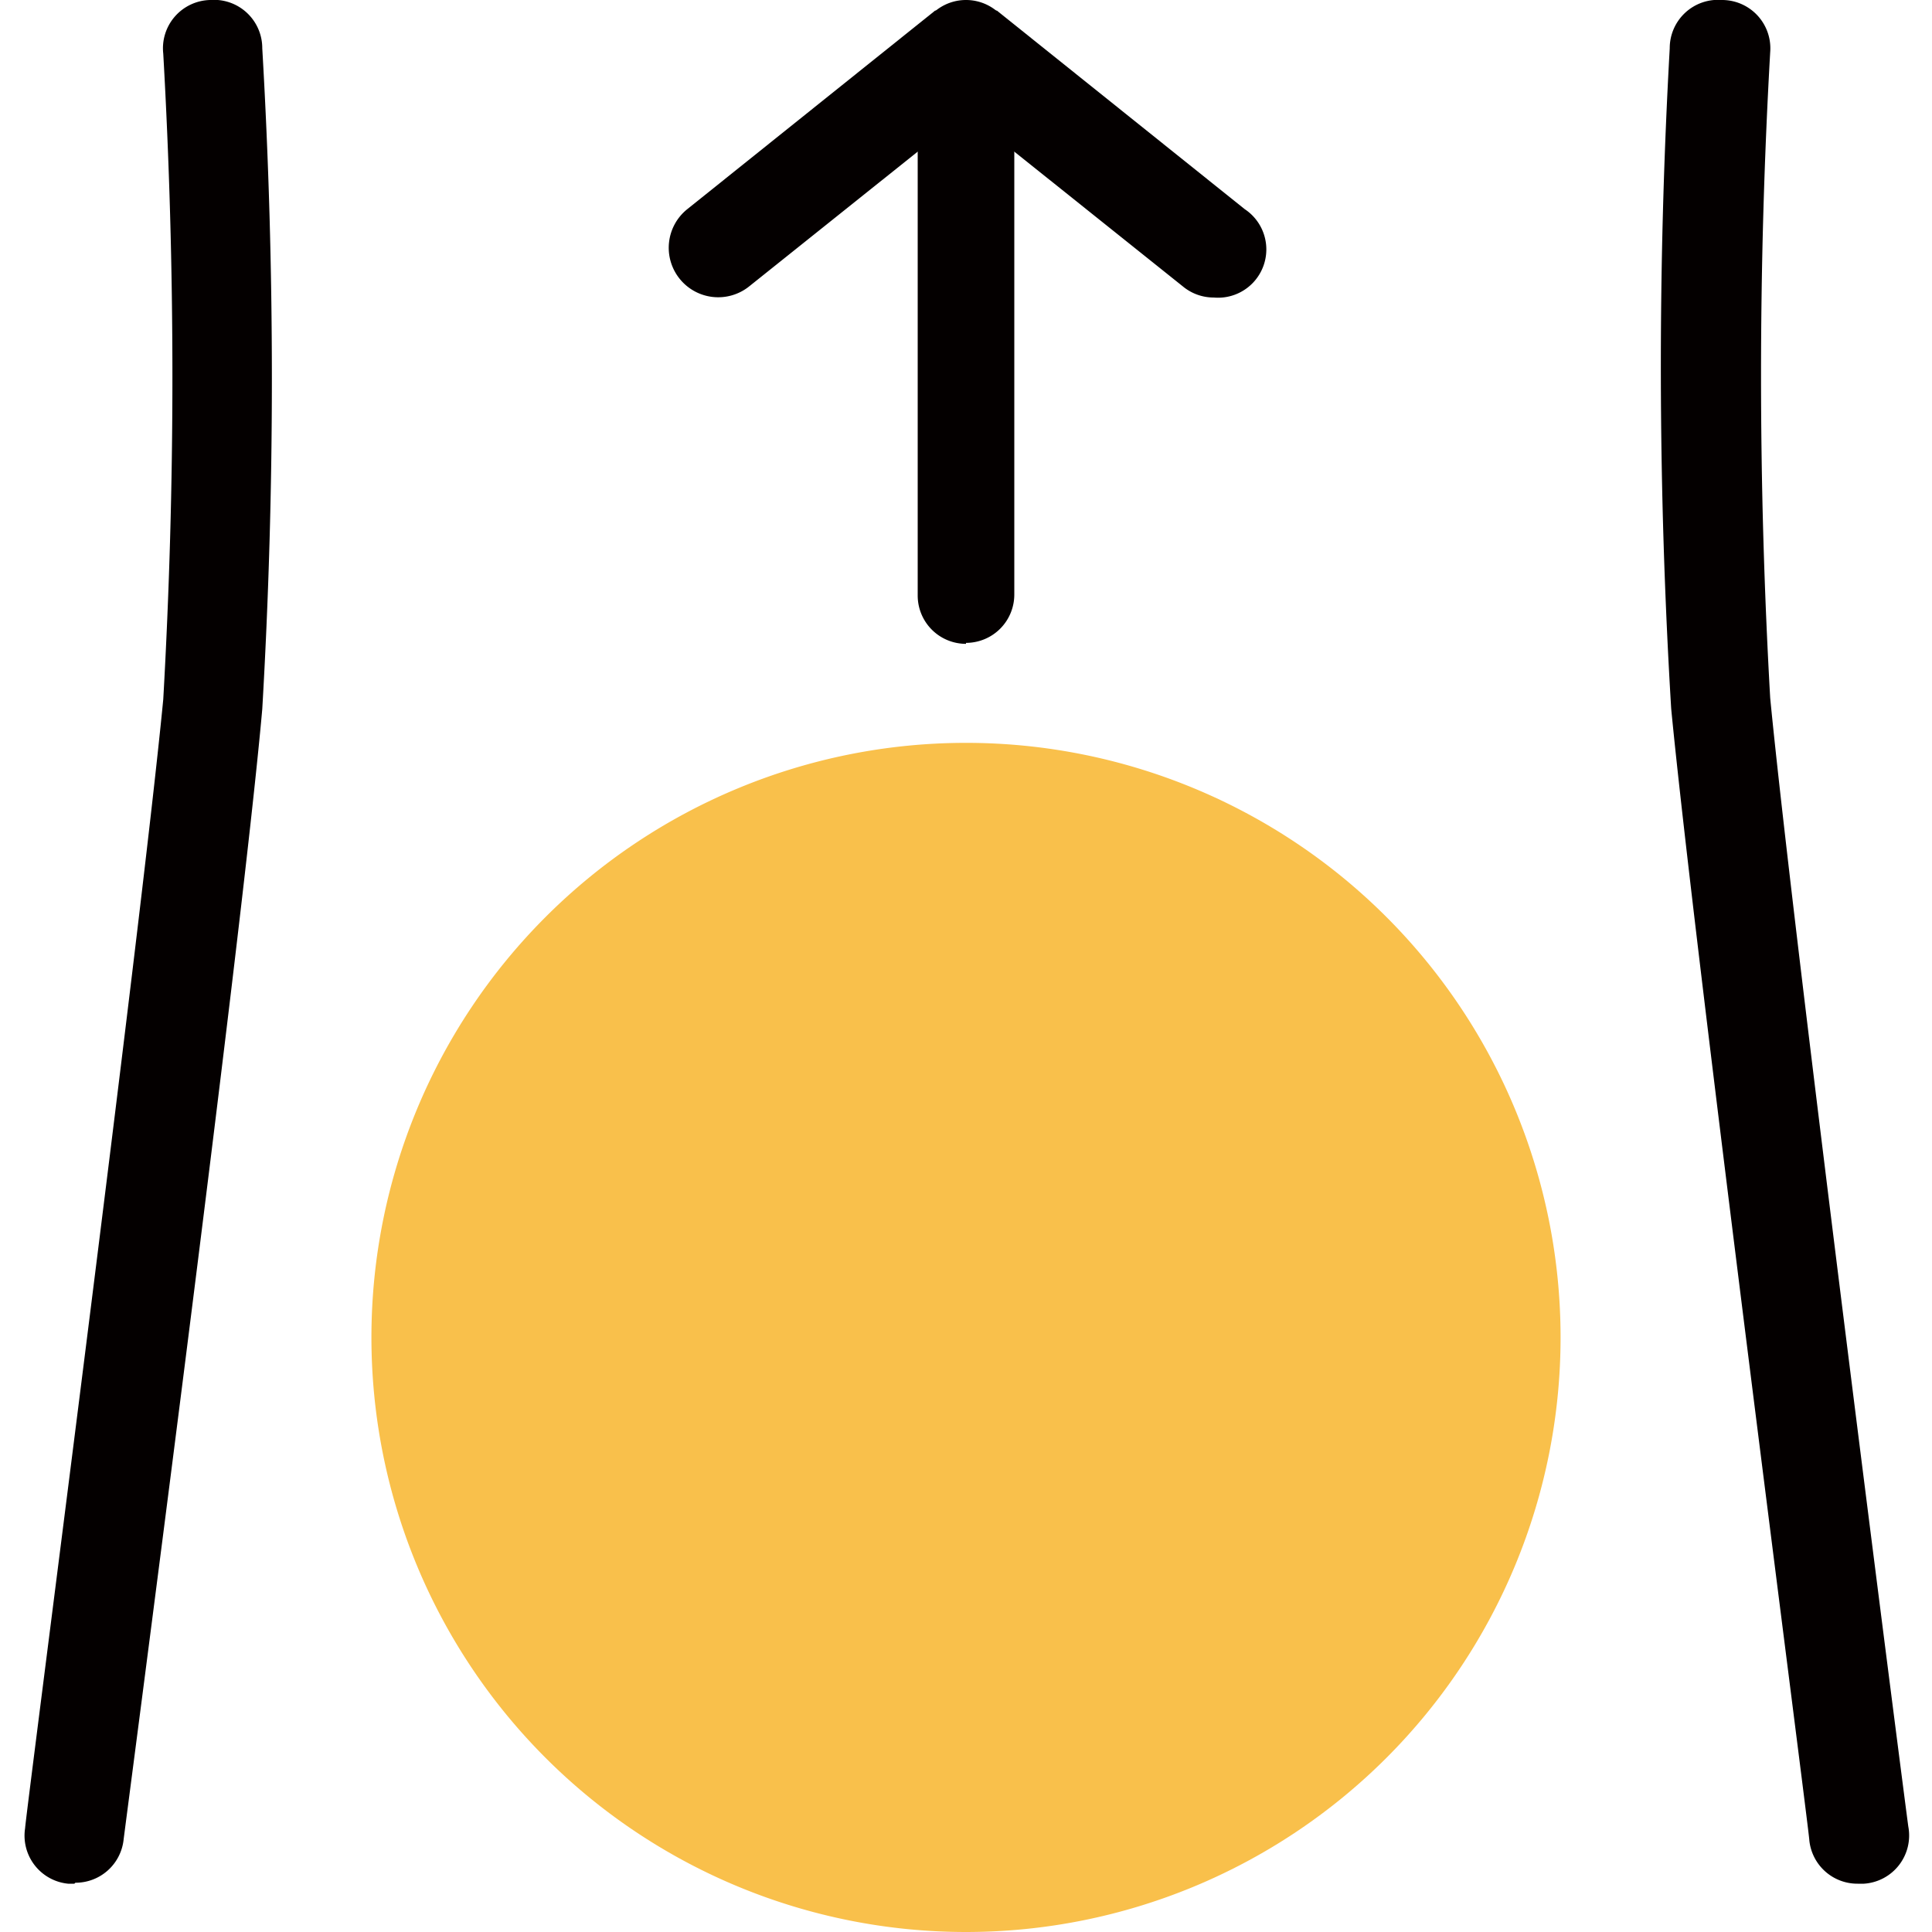
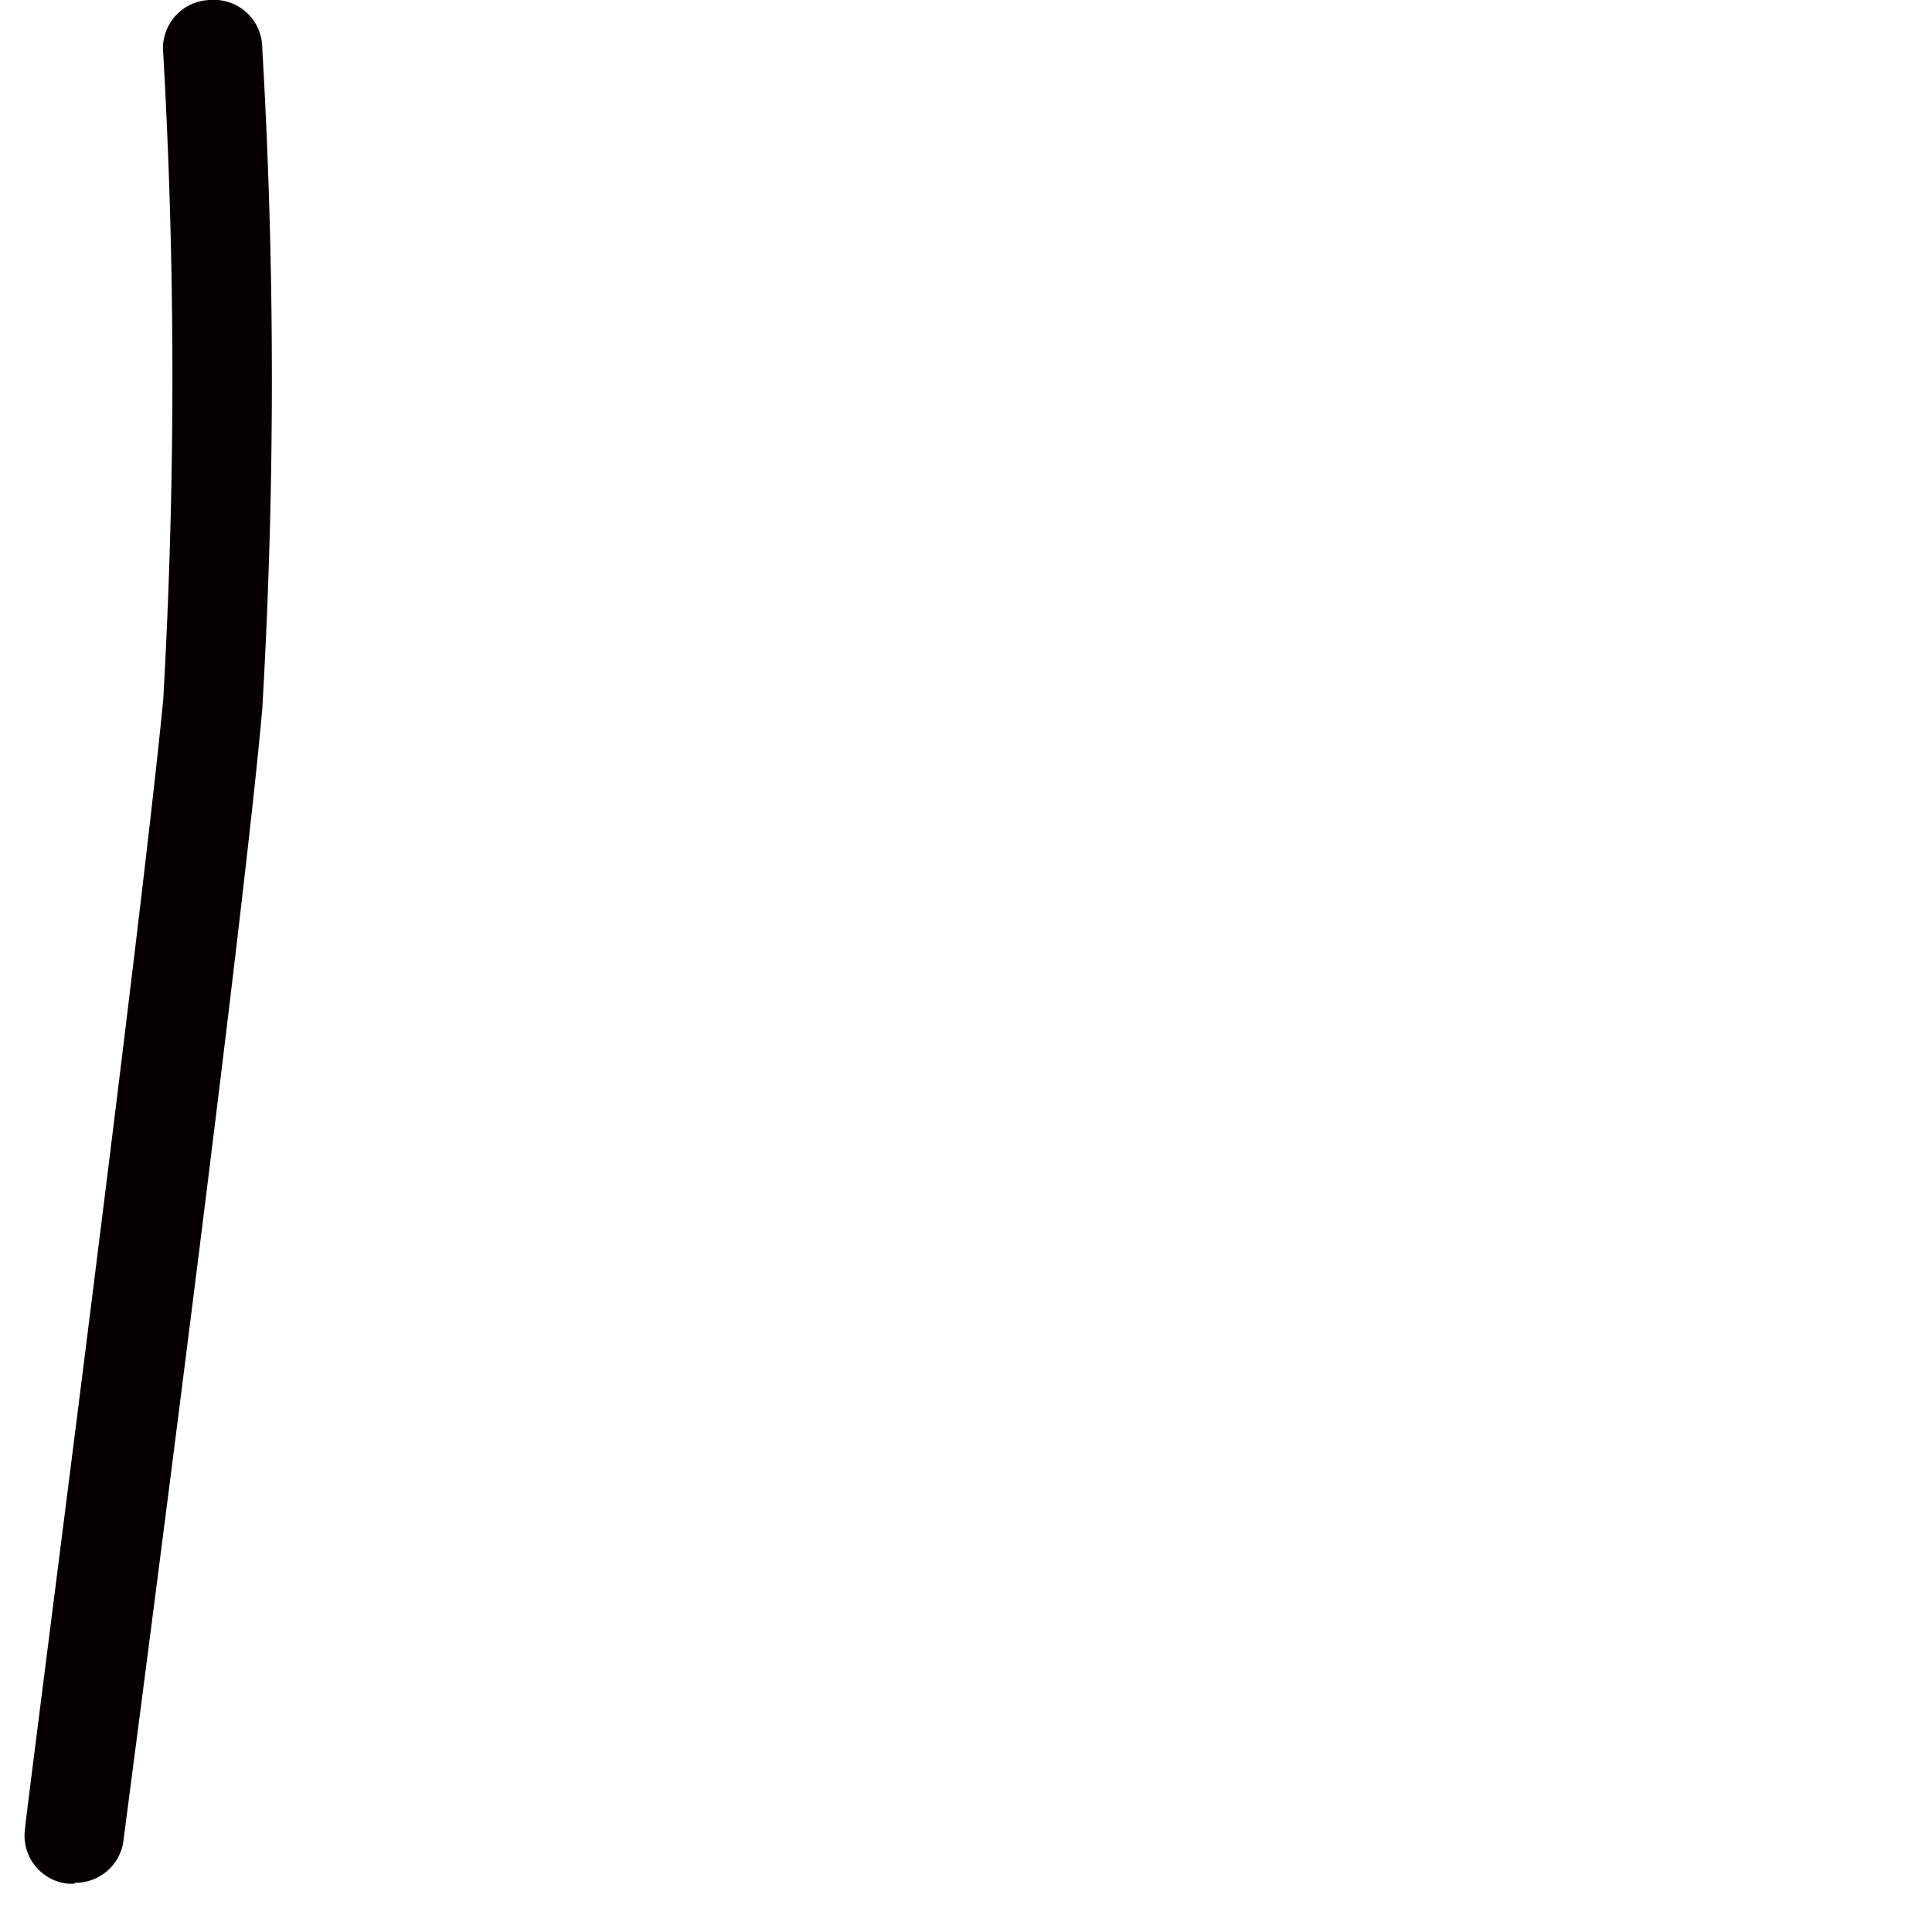
<svg xmlns="http://www.w3.org/2000/svg" id="레이어_1" data-name="레이어 1" viewBox="0 0 40 40">
  <defs>
    <style>.cls-1{fill:#040000;}.cls-2{fill:#f9c04b;}</style>
  </defs>
-   <path class="cls-1" d="M38.46,39a1,1,0,0,1-1-.9c0-.18-2.39-18.53-2.86-23.43A117.69,117.69,0,0,1,34.57,1a1,1,0,0,1,1.08-1,1,1,0,0,1,1,1.08,118,118,0,0,0,0,13.37c.47,4.87,2.83,23.18,2.86,23.37A1,1,0,0,1,38.59,39h-.13" />
  <path class="cls-1" d="M1.54,39H1.41a1,1,0,0,1-.89-1.15c0-.19,2.39-18.5,2.86-23.37a118,118,0,0,0,0-13.37A1,1,0,0,1,4.35,0,1,1,0,0,1,5.43,1a117.69,117.69,0,0,1,0,13.68C5,19.55,2.58,37.9,2.56,38.08a1,1,0,0,1-1,.9" />
-   <path class="cls-2" d="M7.69,27.69A12.31,12.31,0,1,1,20,40,12.31,12.31,0,0,1,7.69,27.69" />
-   <path class="cls-1" d="M20,13.33a1,1,0,0,1-1-1V1A1,1,0,0,1,21,1V12.31a1,1,0,0,1-1,1" />
-   <path class="cls-1" d="M25.13,6.16a1,1,0,0,1-.64-.23L20,2.34,15.51,5.93a1,1,0,1,1-1.28-1.6L19.36.22h1.28l5.13,4.11a1,1,0,0,1-.64,1.83" />
</svg>